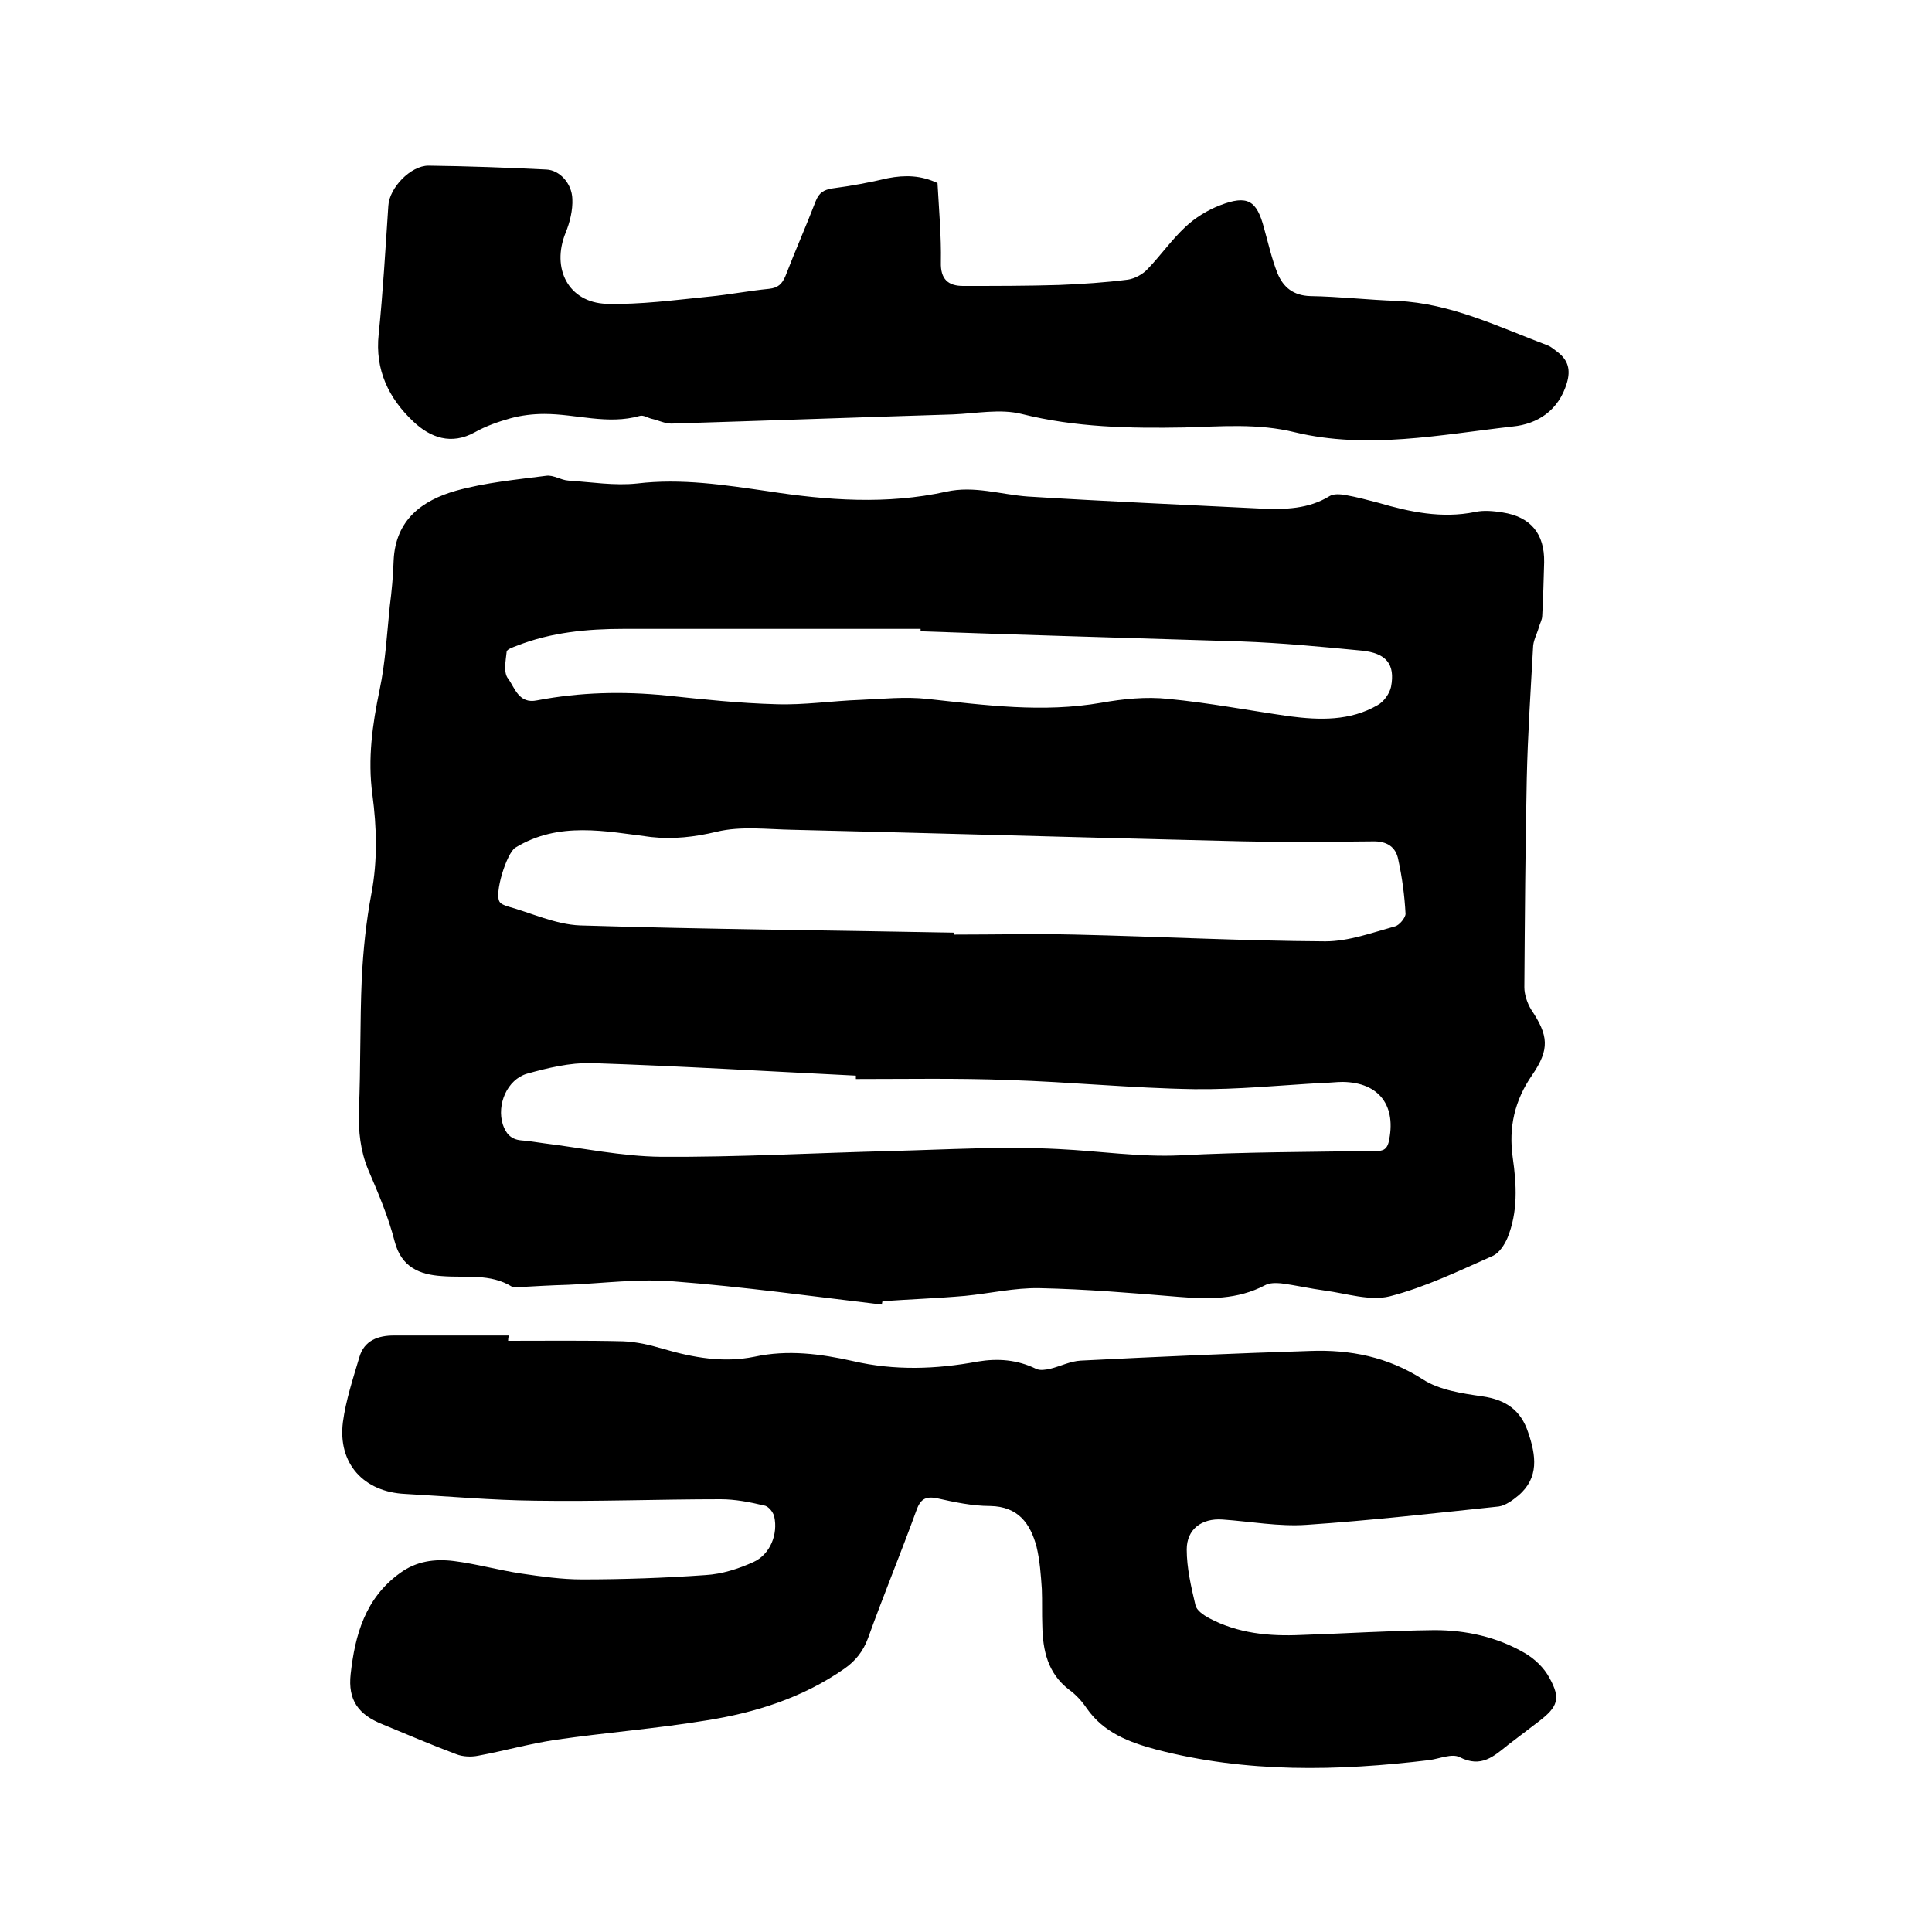
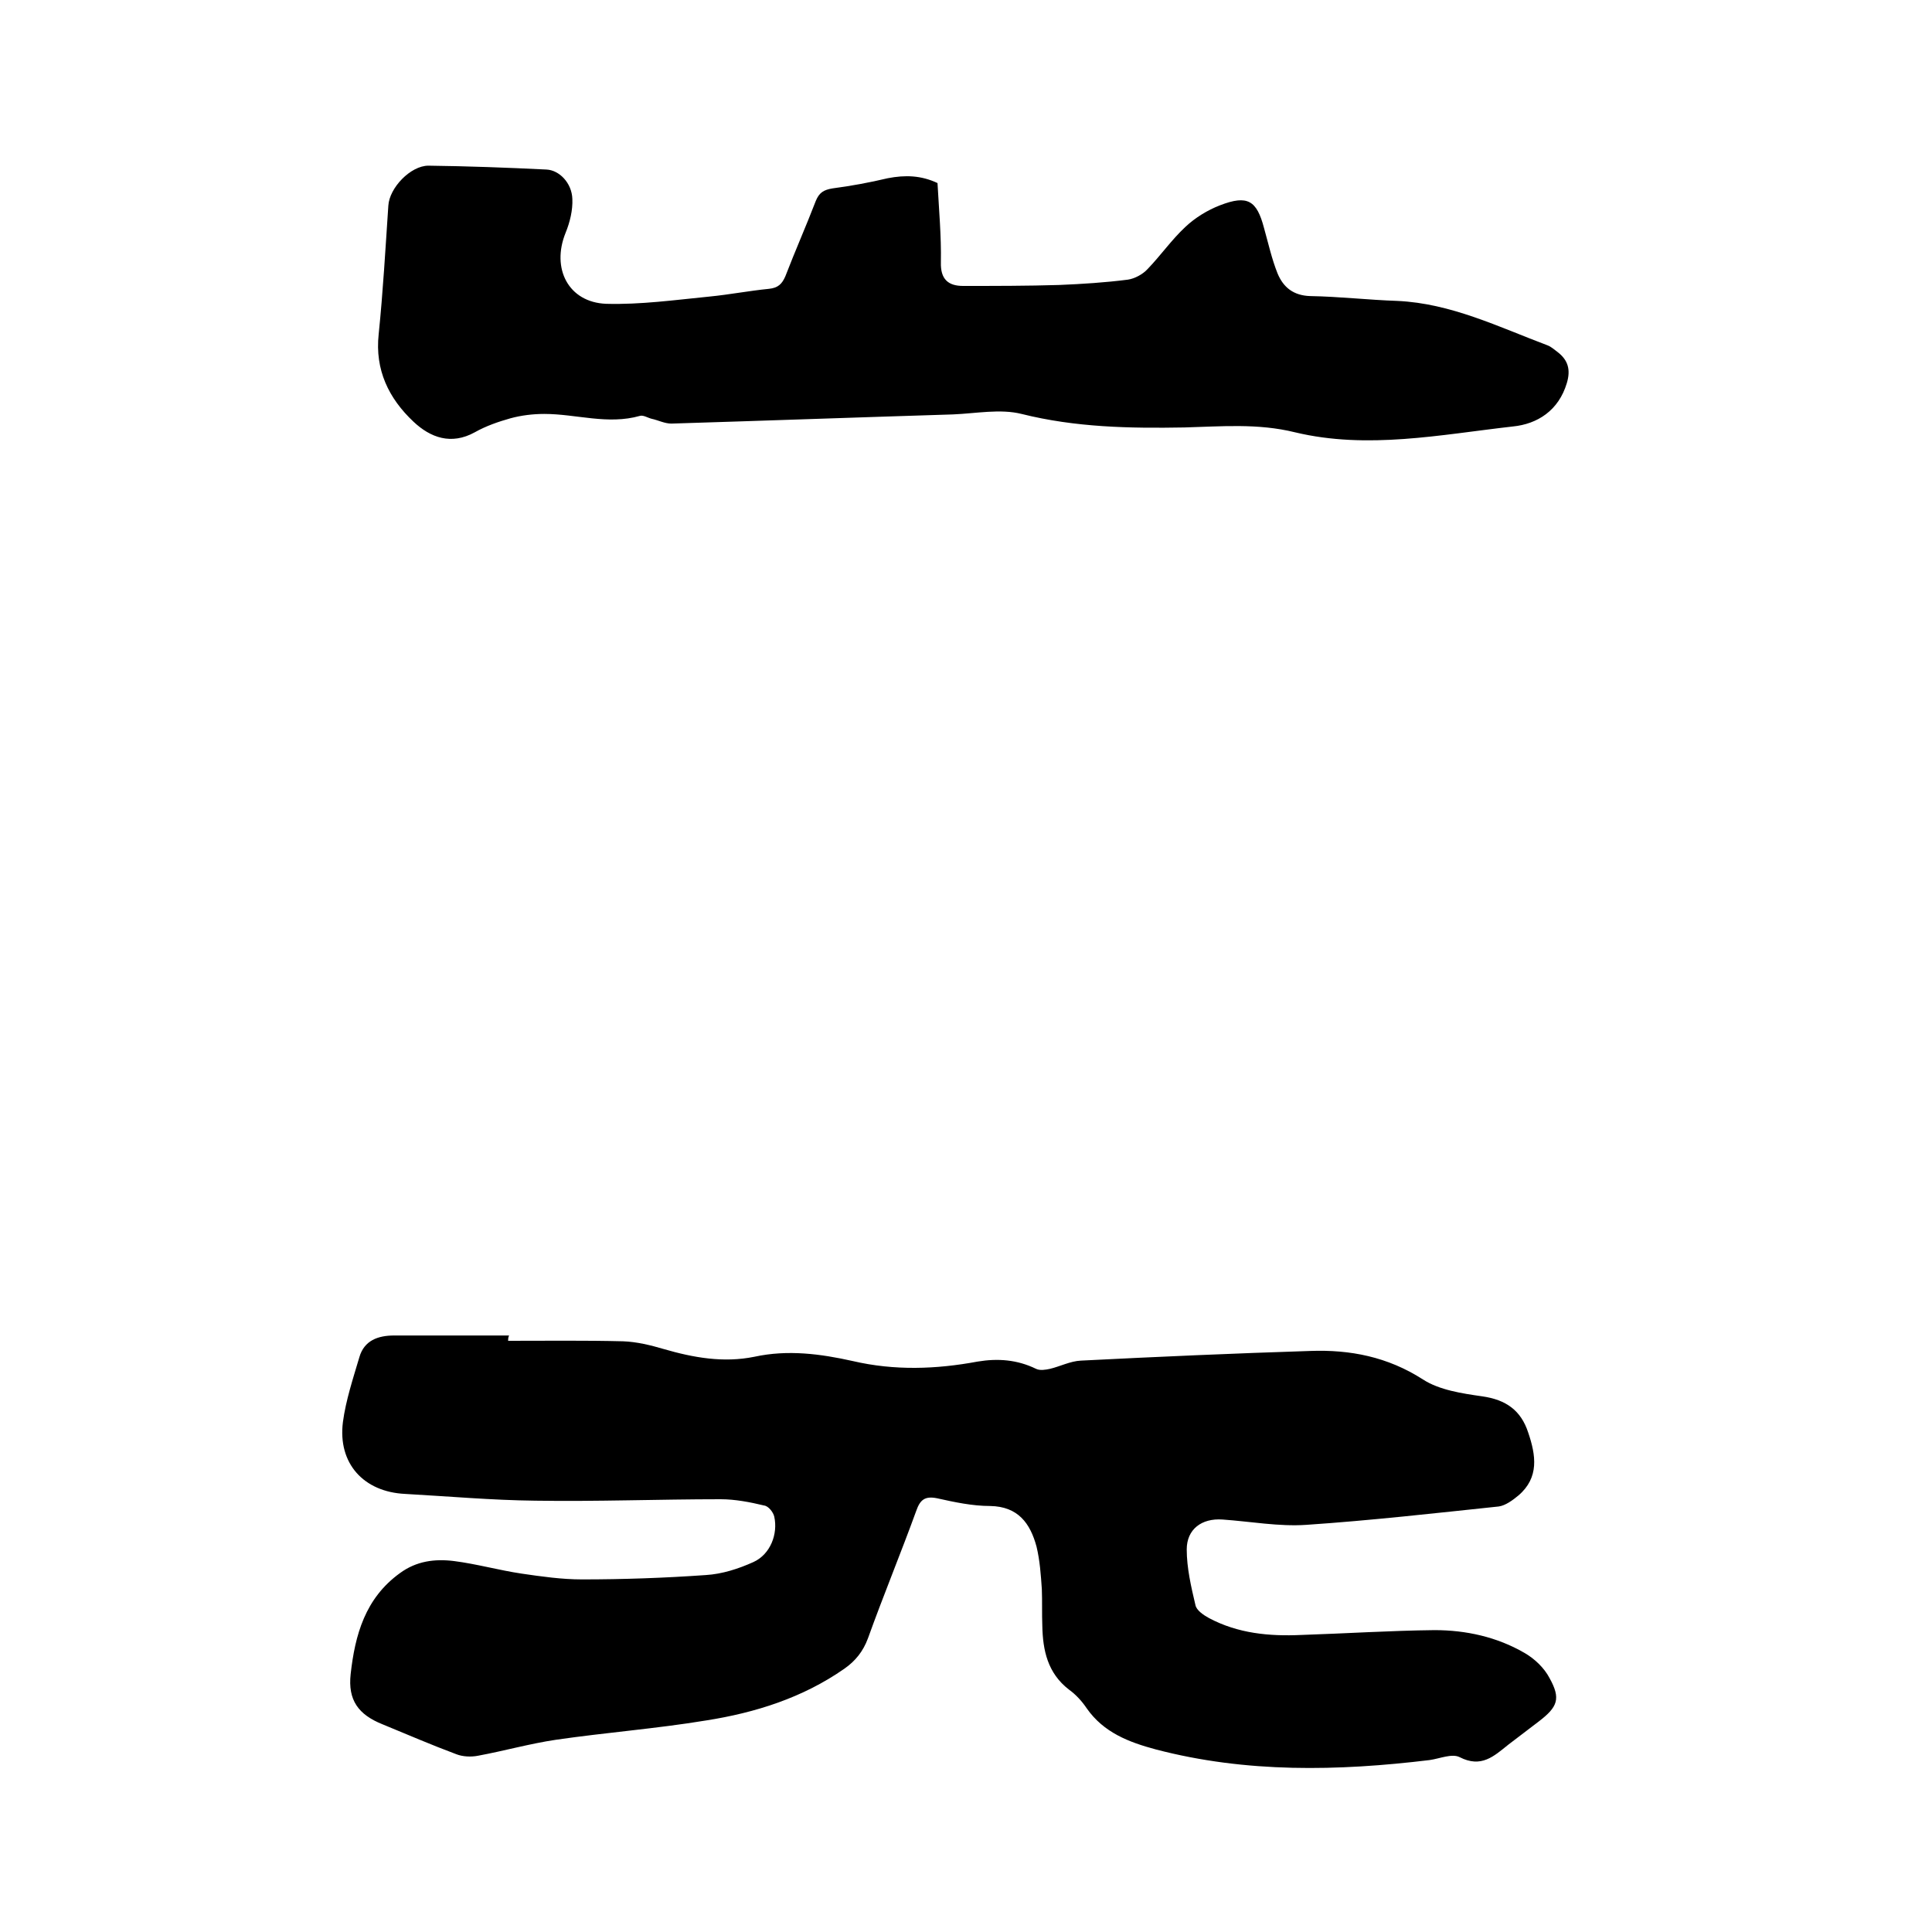
<svg xmlns="http://www.w3.org/2000/svg" enable-background="new 0 0 400 400" viewBox="0 0 400 400">
-   <path d="m182.6 270.1c-14.4-1.7-28.7-3.7-43.1-4.8-7.2-.6-14.6.4-21.8.7-3.5.1-7 .3-10.5.5-.4 0-.9.1-1.2-.1-4.5-2.8-9.6-1.8-14.5-2.2-4.6-.3-8.4-1.8-9.8-7.2-1.3-5.1-3.4-10-5.5-14.9-1.6-3.9-2-7.9-1.9-12 .4-9.2.2-18.4.6-27.5.3-5.9.9-11.8 2-17.6 1.3-6.9 1.1-13.7.2-20.5-1-7.4 0-14.5 1.5-21.7 1.2-5.7 1.5-11.5 2.1-17.3.4-3.1.7-6.3.8-9.5.4-8.4 5.9-12.4 12.9-14.4 6.1-1.7 12.5-2.3 18.7-3.1 1.5-.2 3 .9 4.6 1 4.7.3 9.5 1.1 14.2.6 9.2-1.1 18.1.3 27.1 1.6 12.3 1.9 24.6 2.8 36.9.1 5.8-1.3 11.3.6 16.9 1 16.1 1 32.3 1.7 48.4 2.5 4.9.2 9.7.1 14.1-2.6.8-.5 2.2-.4 3.3-.2 2.3.4 4.5 1 6.8 1.6 6.5 1.9 13.1 3.3 20 1.9 1.8-.4 3.8-.2 5.7.1 5.8.9 8.7 4.4 8.6 10.3-.1 3.7-.2 7.4-.4 11.1 0 .8-.5 1.6-.7 2.4-.4 1.4-1.2 2.8-1.2 4.2-.5 9-1.1 18.1-1.3 27.1-.3 14.4-.4 28.8-.5 43.2 0 1.5.6 3.3 1.4 4.6 3.6 5.4 3.9 8.2.2 13.6-3.6 5.2-4.9 10.8-4 17.1.8 5.6 1.1 11.2-1.1 16.6-.6 1.4-1.7 3.1-3 3.7-7 3.1-14 6.5-21.4 8.4-4.1 1-8.9-.6-13.4-1.2-3-.4-6-1.1-9.1-1.5-1.1-.1-2.4-.1-3.3.4-5.7 3-11.7 2.9-17.9 2.4-9.6-.8-19.2-1.6-28.8-1.8-5.1-.1-10.3 1.1-15.4 1.6-5.7.5-11.4.7-17.1 1.1-.1.4-.1.5-.1.7zm15-77v.4c8.4 0 16.7-.2 25.1 0 17.2.4 34.5 1.3 51.7 1.4 4.8 0 9.7-1.8 14.4-3.1.9-.2 2.2-1.8 2.2-2.6-.2-3.8-.7-7.5-1.5-11.2-.5-2.7-2.4-3.9-5.4-3.8-10.2.1-20.3.2-30.5-.1-29.8-.7-59.6-1.6-89.5-2.3-5.3-.1-10.7-.8-15.7.4-4.6 1.1-9 1.6-13.6 1.1-9.5-1.2-19.1-3.3-28.1 2.2-1.8 1.1-4.5 9.7-3.2 11.3.3.4.9.6 1.4.8 5.1 1.4 10.1 3.8 15.2 4 25.9.8 51.7 1 77.5 1.5zm-20.4 30.3c0-.2 0-.4 0-.7-18.3-.9-36.5-2-54.8-2.6-4.4-.1-9 1-13.3 2.2-4.1 1.2-6.3 6.4-5 10.5.6 1.8 1.6 3.1 3.8 3.3 1.6.1 3.1.4 4.7.6 8.1 1 16.1 2.7 24.2 2.8 16 .1 31.9-.8 47.9-1.2 11.5-.3 23.1-1 34.5-.4 8.4.4 16.7 1.7 25.2 1.3 13.3-.7 26.6-.7 40-.9 1.4 0 2.6.1 3.1-1.8 1.7-7.5-1.9-12.4-9.5-12.5-1.4 0-2.7.2-4.1.2-8.9.5-17.7 1.4-26.6 1.3-12.9-.2-25.7-1.5-38.6-1.9-10.5-.4-21-.2-31.5-.2zm13.4-92.7c0-.2 0-.3 0-.5-20.5 0-41 0-61.5 0-7.5 0-15 .7-22.1 3.5-.8.3-2 .7-2.1 1.2-.2 1.9-.7 4.4.3 5.6 1.4 1.9 2.2 5.3 6 4.5 8.9-1.7 17.8-1.9 26.8-1 7.6.8 15.1 1.6 22.7 1.8 5.8.2 11.6-.7 17.4-.9 4.6-.2 9.3-.7 13.9-.2 12 1.3 23.9 2.9 36 .8 4.5-.8 9.3-1.3 13.9-.8 8.4.8 16.7 2.4 25.1 3.6 6.2.8 12.5 1 18.2-2.3 1.3-.7 2.5-2.4 2.8-3.8.9-4.7-1-7-6.1-7.5-8.3-.8-16.6-1.6-25-1.9-22.1-.7-44.2-1.3-66.3-2.1z" />
  <path d="m105.2 277.6c7.9 0 15.9-.1 23.8.1 2.8.1 5.7.8 8.4 1.6 6.2 1.8 12.4 2.9 18.8 1.6 6.9-1.5 13.7-.6 20.4.9 8.6 2 17.2 1.7 25.8.1 4.2-.7 8.2-.4 12.1 1.5.8.4 2 .2 2.9 0 2.1-.5 4.2-1.6 6.4-1.7 15.8-.8 31.7-1.5 47.5-2 8.2-.3 16 1.2 23.3 5.9 3.4 2.2 8.1 2.9 12.3 3.5 4.9.7 8 2.9 9.5 7.5 1.6 4.7 2.3 9.3-2 13-1.2 1-2.7 2.1-4.1 2.3-13.3 1.4-26.5 2.9-39.8 3.8-5.7.4-11.6-.7-17.4-1.1-4.3-.3-7.4 2-7.4 6.2 0 3.8.9 7.7 1.8 11.5.2 1.1 1.7 2.1 2.8 2.7 6 3.2 12.5 3.8 19.1 3.5 9.2-.3 18.4-.9 27.6-1 6.5 0 12.9 1.4 18.6 4.7 2.1 1.2 4.1 3.1 5.2 5.2 2.4 4.3 1.7 6-2.2 9-2.1 1.6-4.2 3.2-6.3 4.8-3 2.4-5.6 4.9-10.1 2.6-1.6-.8-4.1.3-6.2.6-19 2.3-38 2.7-56.7-2.2-5.6-1.5-10.8-3.5-14.3-8.5-1-1.5-2.3-2.9-3.7-3.9-4.4-3.4-5.4-8.1-5.5-13.2-.1-2.5 0-5.1-.1-7.6-.2-2.9-.4-5.9-1.1-8.8-1.3-4.8-3.8-8.3-9.6-8.4-3.7 0-7.4-.8-11-1.6-2.5-.5-3.5.3-4.3 2.6-3.2 8.8-6.8 17.5-10 26.4-1 2.7-2.6 4.7-4.9 6.3-8.6 6-18.4 9.1-28.6 10.7-10.3 1.7-20.8 2.5-31.1 4-5.4.8-10.7 2.3-16.1 3.3-1.5.3-3.2.2-4.5-.3-5.1-1.9-10.2-4.1-15.3-6.2-5-2-7.2-5-6.6-10.4.9-8.1 3-15.7 10.2-20.9 3.4-2.5 7.2-3 11.2-2.5 4.7.6 9.3 1.9 14 2.6 4.1.6 8.3 1.2 12.5 1.2 8.5 0 17.1-.3 25.6-.9 3.4-.2 6.8-1.3 9.9-2.7 3.5-1.6 5.1-5.8 4.3-9.4-.2-.9-1.2-2.2-2.1-2.3-2.9-.7-6-1.3-9-1.3-12.8 0-25.6.5-38.4.3-9-.1-17.9-.9-26.9-1.4-8.6-.4-14-6.3-12.9-14.9.6-4.5 2.1-9 3.4-13.4 1-3.5 3.9-4.5 7.2-4.5h23.8c-.2.4-.2.8-.2 1.1z" />
  <path d="m194.1 37.9c.3 5.5.8 11 .7 16.4-.1 3.5 1.5 4.9 4.6 4.9 6.6 0 13.3 0 19.9-.2 4.8-.2 9.5-.5 14.2-1.1 1.4-.2 3.1-1.1 4.1-2.2 2.7-2.8 5-6.1 7.8-8.7 2-1.9 4.6-3.5 7.2-4.5 5.7-2.2 7.6-1 9.1 4.7.9 3.2 1.6 6.4 2.8 9.4 1.2 2.9 3.3 4.6 6.8 4.7 6 .1 12 .8 18 1 11.1.5 21 5.4 31.1 9.2.8.3 1.4.9 2.1 1.4 2.2 1.7 2.7 3.7 1.9 6.4-1.7 5.7-6.1 8.5-11.2 9-15 1.7-30.1 4.8-45.1 1.2-7.7-1.9-15.3-1.2-22.9-1-11.3.2-22.5 0-33.7-2.8-4.4-1.1-9.4-.1-14.2.1-19.4.6-38.9 1.3-58.3 1.9-1.4 0-2.7-.7-4.1-1-.8-.2-1.7-.8-2.4-.6-6.7 1.9-13.2-.4-19.8-.4-2.4 0-4.8.3-7 .9-2.5.7-5.1 1.6-7.4 2.9-4.9 2.7-9.2 1.1-12.7-2.2-5.1-4.8-8-10.7-7.2-18.1.9-8.8 1.4-17.7 2-26.6.2-3.7 4.6-8.3 8.3-8.3 8.1.1 16.3.4 24.4.8 2.7.1 5.3 2.8 5.4 6.1.1 2.3-.5 4.8-1.4 7-3 7.4.6 14.4 8.4 14.7 7.1.2 14.3-.8 21.4-1.5 4.1-.4 8.2-1.2 12.3-1.6 1.9-.2 2.7-1 3.4-2.6 2-5.2 4.3-10.4 6.3-15.6.7-1.7 1.6-2.3 3.5-2.6 3.8-.5 7.6-1.2 11.4-2.1 3.6-.7 6.9-.6 10.3 1z" />
</svg>